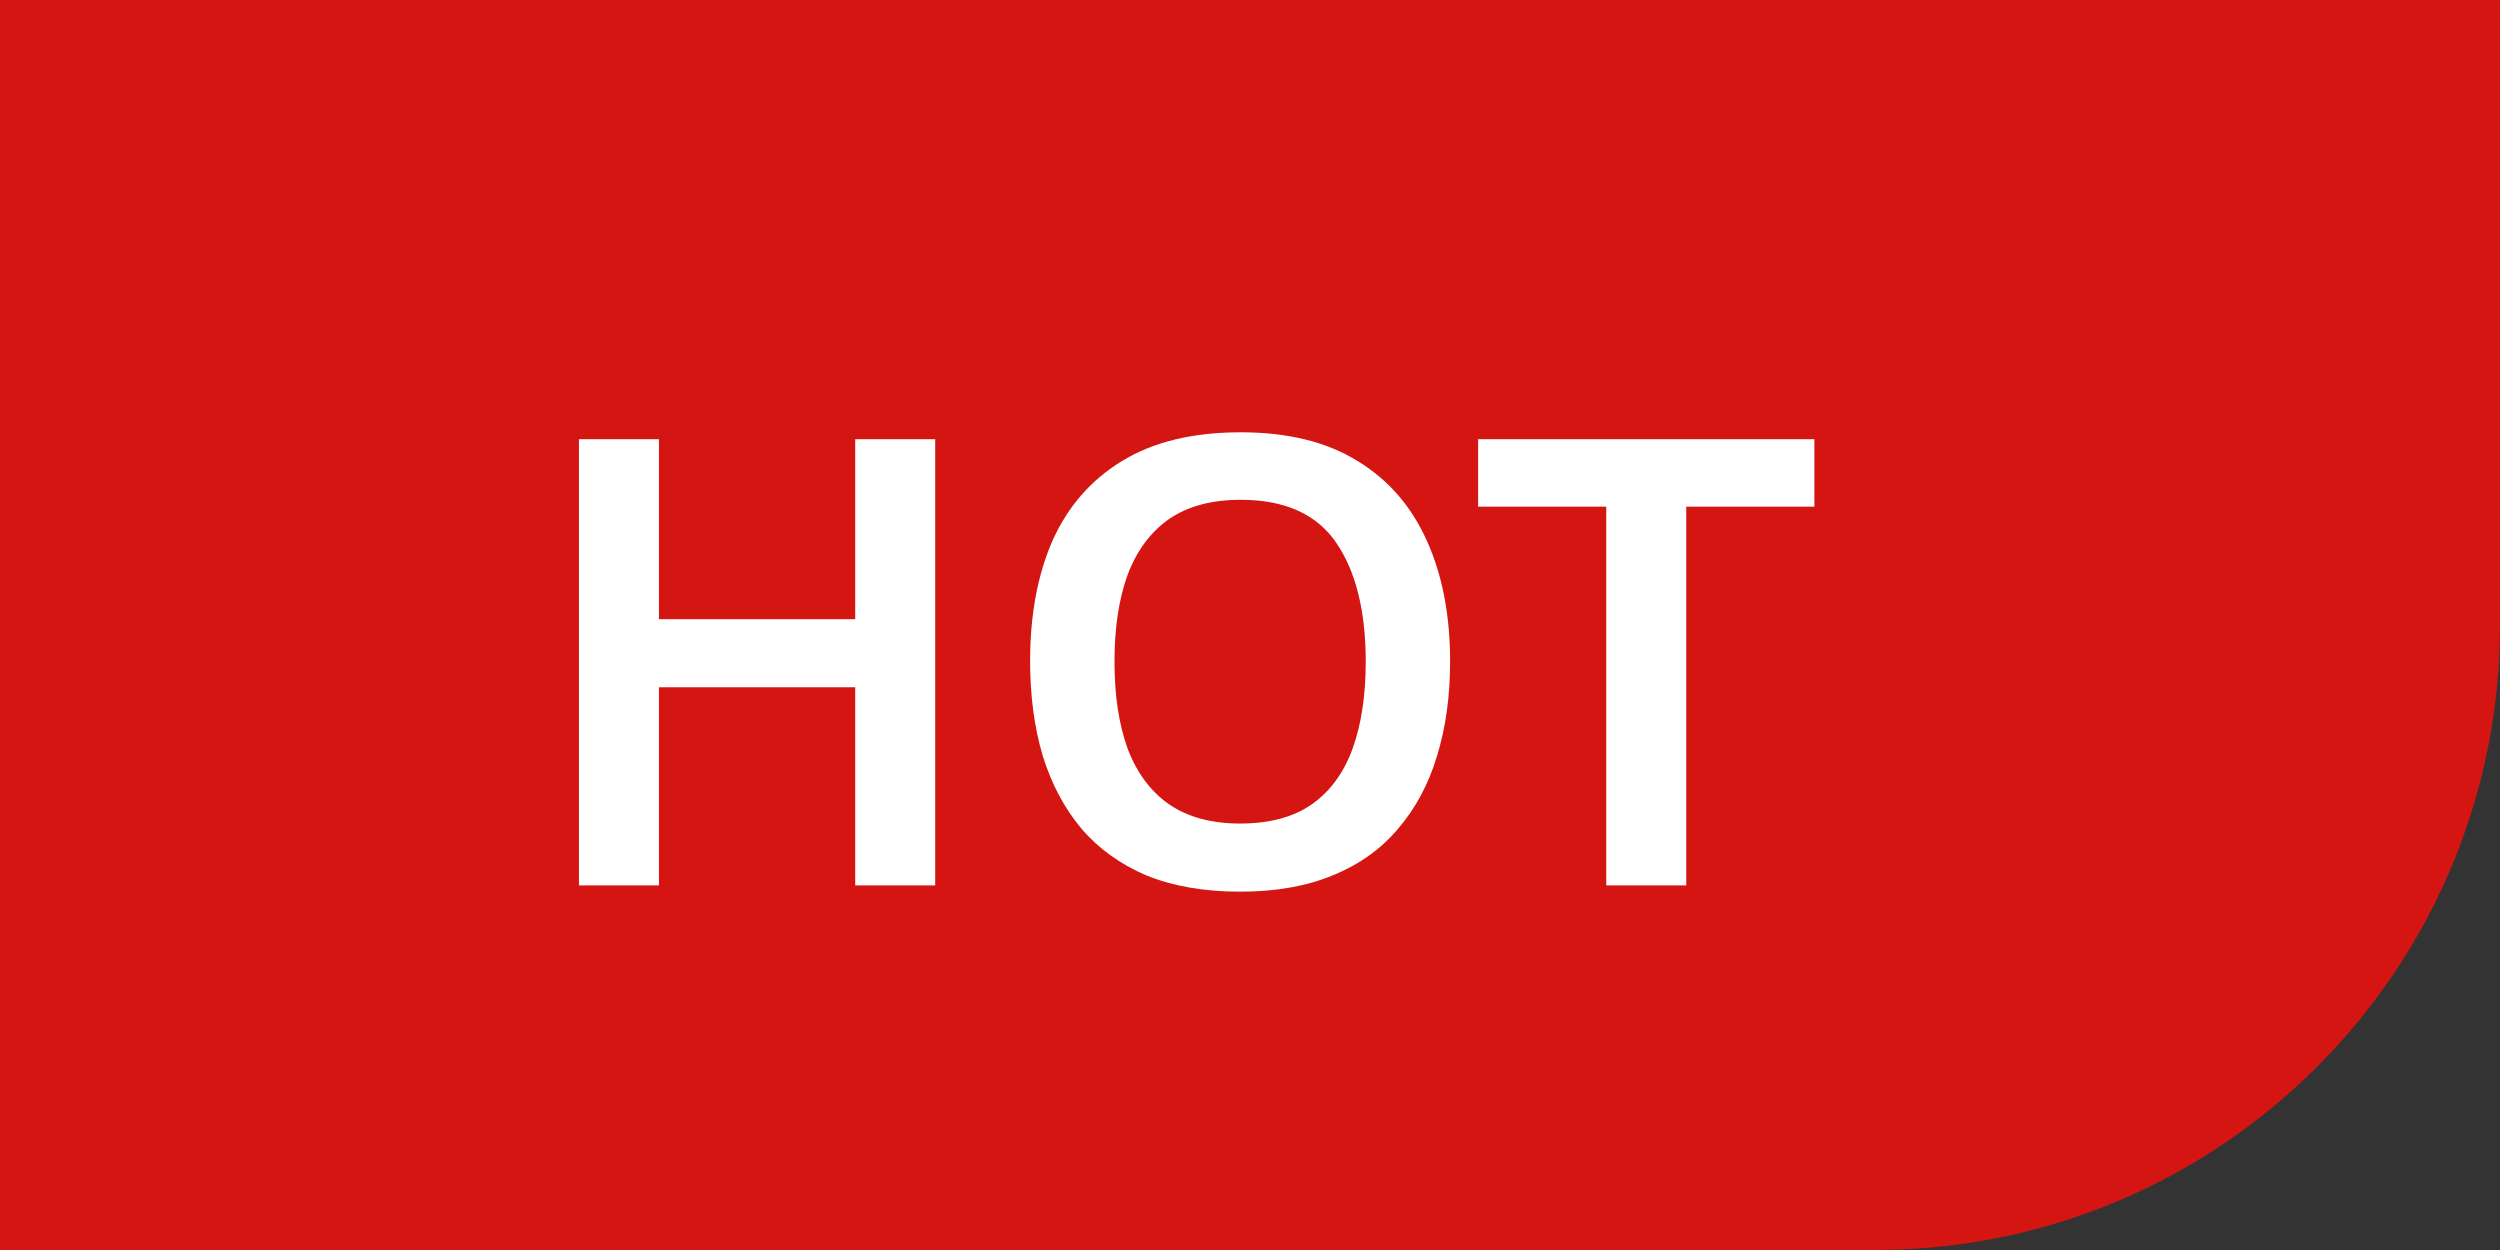
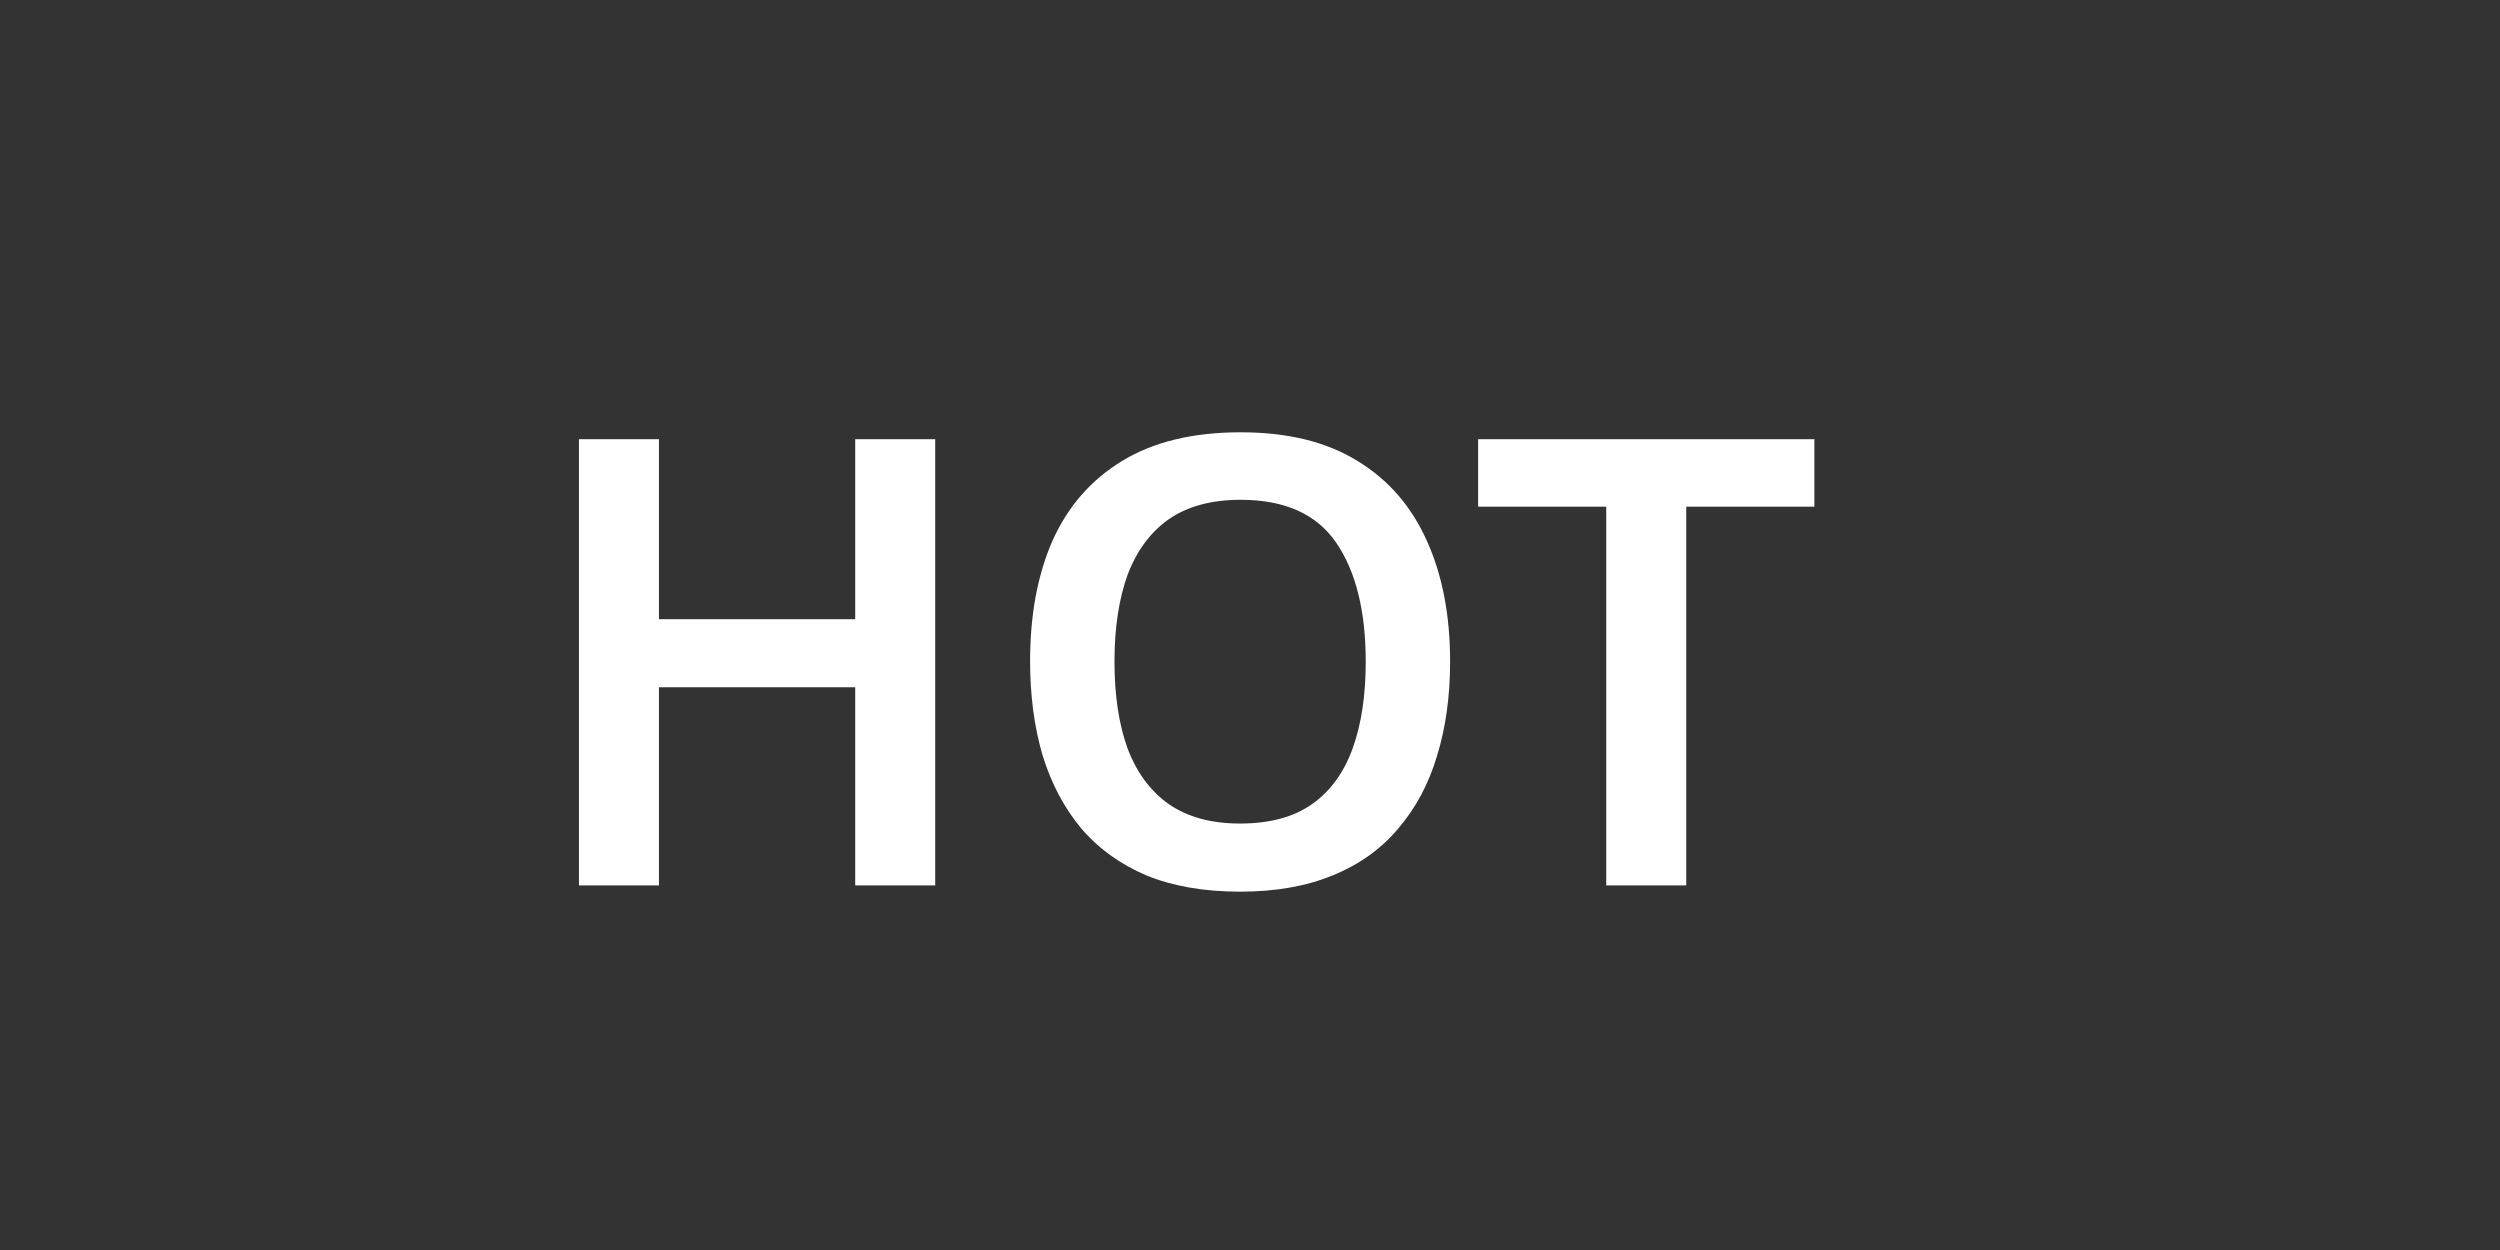
<svg xmlns="http://www.w3.org/2000/svg" width="48" height="24" viewBox="0 0 48 24" fill="none">
  <rect x="0" y="0" width="48" height="24" fill="#333333" stroke="none" />
-   <path d="M0 0H48V12C48 18.627 42.627 24 36 24H0V0Z" fill="#D51512" />
  <path d="M17.956 17H16.42V13.196H12.652V17H11.116V8.432H12.652V11.888H16.42V8.432H17.956V17ZM27.842 12.704C27.842 13.368 27.758 13.972 27.59 14.516C27.43 15.052 27.182 15.516 26.846 15.908C26.518 16.3 26.098 16.6 25.586 16.808C25.082 17.016 24.49 17.12 23.81 17.12C23.122 17.12 22.522 17.016 22.01 16.808C21.506 16.592 21.09 16.292 20.762 15.908C20.434 15.516 20.186 15.048 20.018 14.504C19.858 13.96 19.778 13.356 19.778 12.692C19.778 11.804 19.922 11.032 20.21 10.376C20.506 9.72 20.95 9.212 21.542 8.852C22.142 8.484 22.902 8.3 23.822 8.3C24.726 8.3 25.474 8.484 26.066 8.852C26.658 9.212 27.102 9.724 27.398 10.388C27.694 11.044 27.842 11.816 27.842 12.704ZM21.398 12.704C21.398 13.352 21.482 13.908 21.65 14.372C21.826 14.836 22.09 15.192 22.442 15.44C22.802 15.688 23.258 15.812 23.81 15.812C24.378 15.812 24.838 15.688 25.19 15.44C25.542 15.192 25.802 14.836 25.97 14.372C26.138 13.908 26.222 13.352 26.222 12.704C26.222 11.736 26.034 10.976 25.658 10.424C25.282 9.872 24.67 9.596 23.822 9.596C23.262 9.596 22.802 9.72 22.442 9.968C22.09 10.216 21.826 10.572 21.65 11.036C21.482 11.5 21.398 12.056 21.398 12.704ZM32.376 17H30.84V9.728H28.38V8.432H34.836V9.728H32.376V17Z" fill="white" />
</svg>